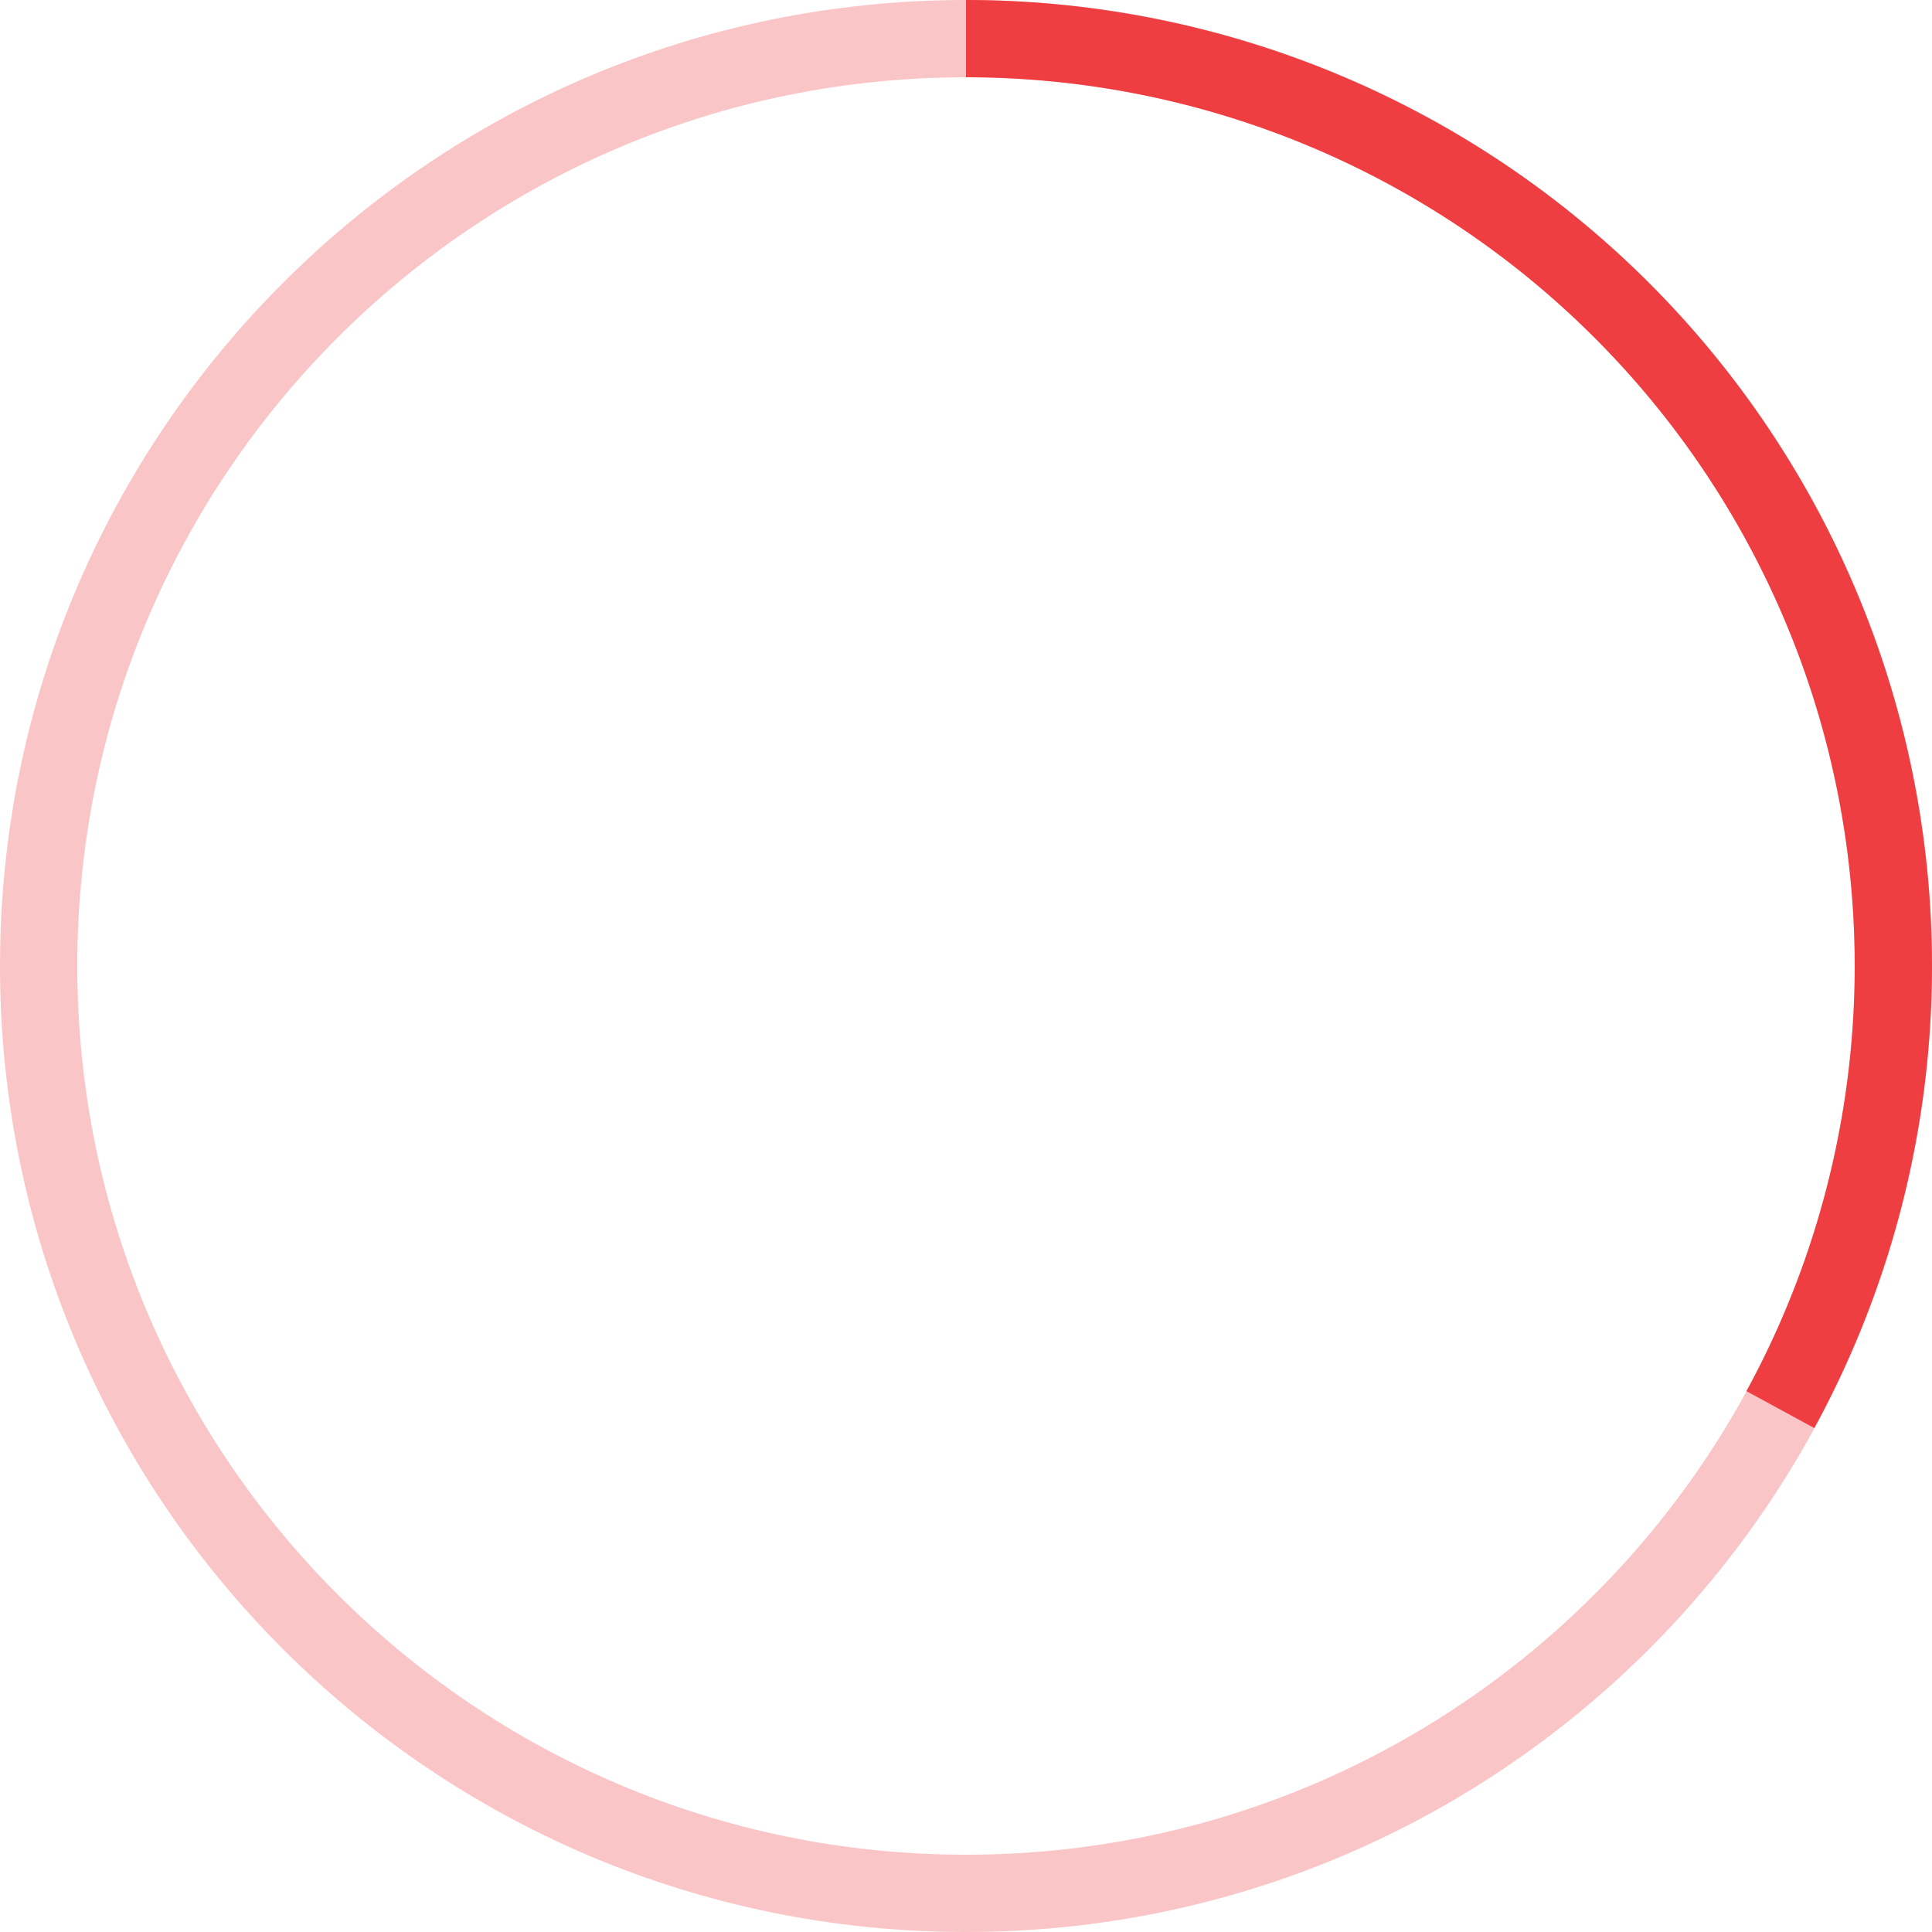
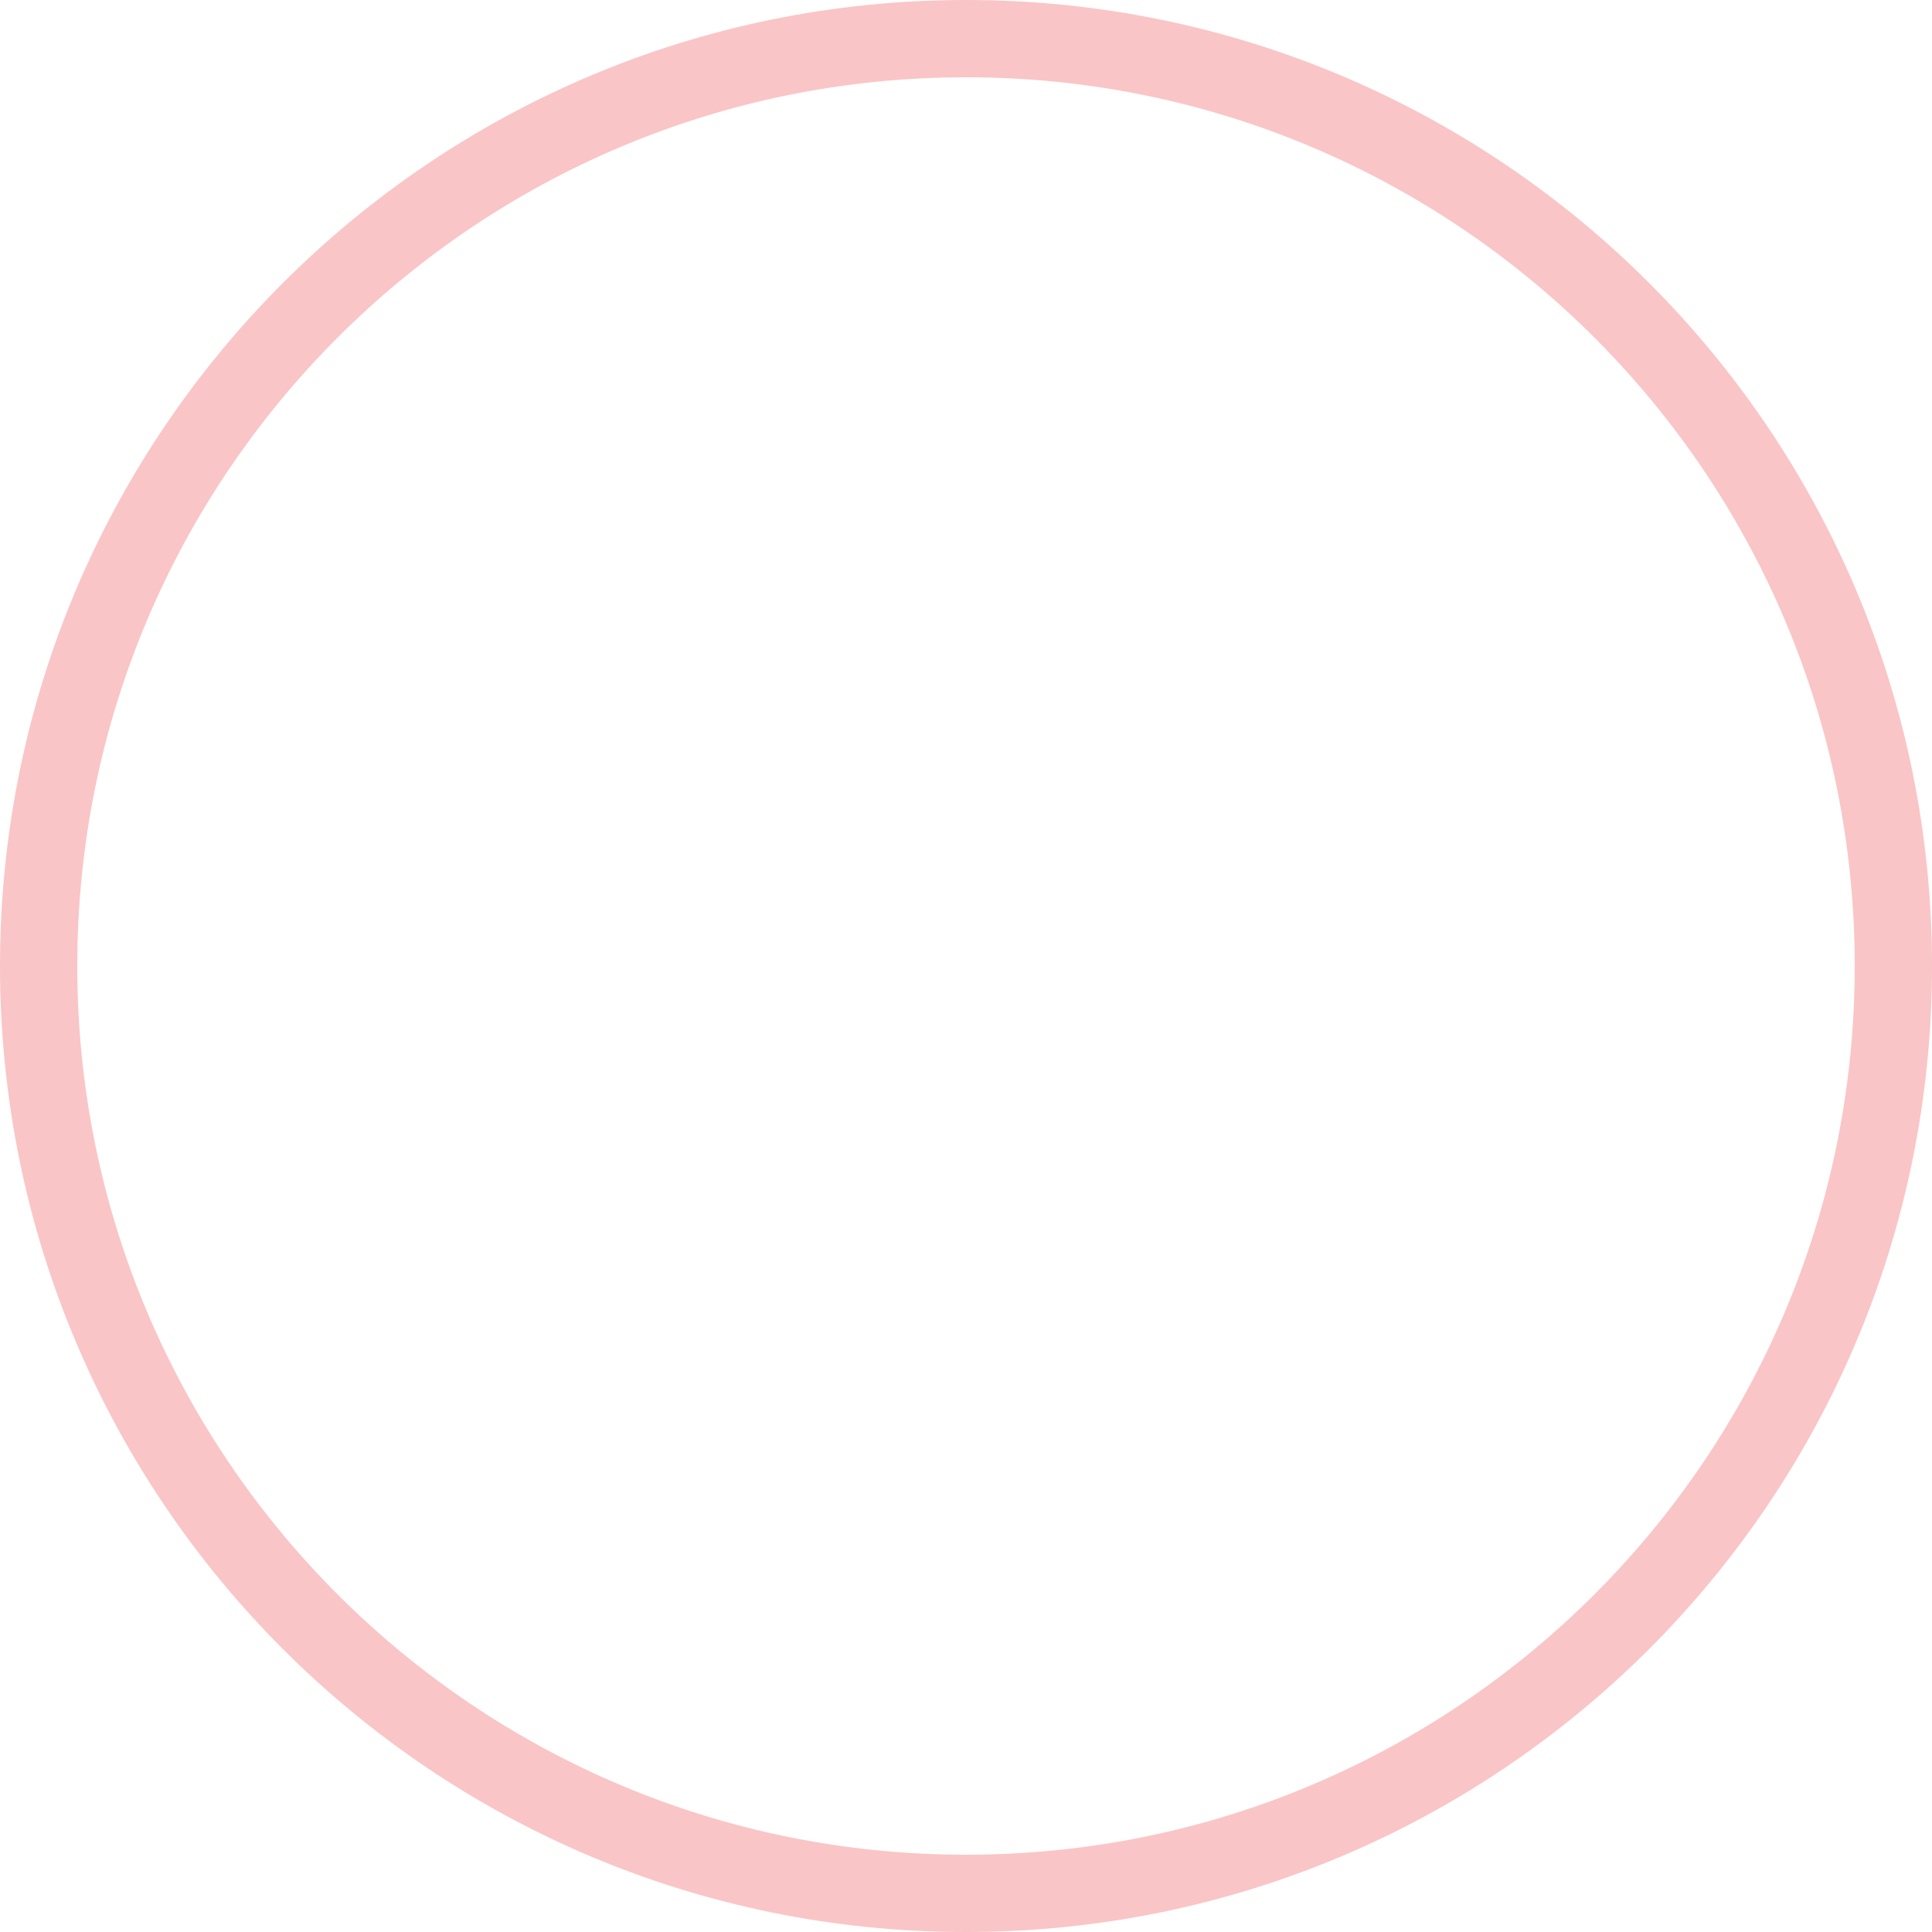
<svg xmlns="http://www.w3.org/2000/svg" width="60" height="60" viewBox="0 0 60 60" fill="none">
-   <path d="M60 30c0 16.569-13.431 30-30 30C13.431 60 0 46.569 0 30 0 13.431 13.431 0 30 0c16.569 0 30 13.431 30 30zM2.4 30c0 15.243 12.357 27.6 27.6 27.6 15.243 0 27.6-12.357 27.6-27.6C57.6 14.757 45.243 2.4 30 2.4 14.757 2.4 2.4 14.757 2.4 30z" fill="#EF3E42" fill-opacity=".3" />
-   <path d="M30 0a30 30 0 0126.345 44.35l-2.108-1.147A27.6 27.6 0 0030 2.4V0z" fill="#EF3E42" />
+   <path d="M60 30c0 16.569-13.431 30-30 30C13.431 60 0 46.569 0 30 0 13.431 13.431 0 30 0c16.569 0 30 13.431 30 30M2.4 30c0 15.243 12.357 27.6 27.6 27.6 15.243 0 27.6-12.357 27.6-27.6C57.6 14.757 45.243 2.4 30 2.4 14.757 2.4 2.4 14.757 2.4 30z" fill="#EF3E42" fill-opacity=".3" />
</svg>